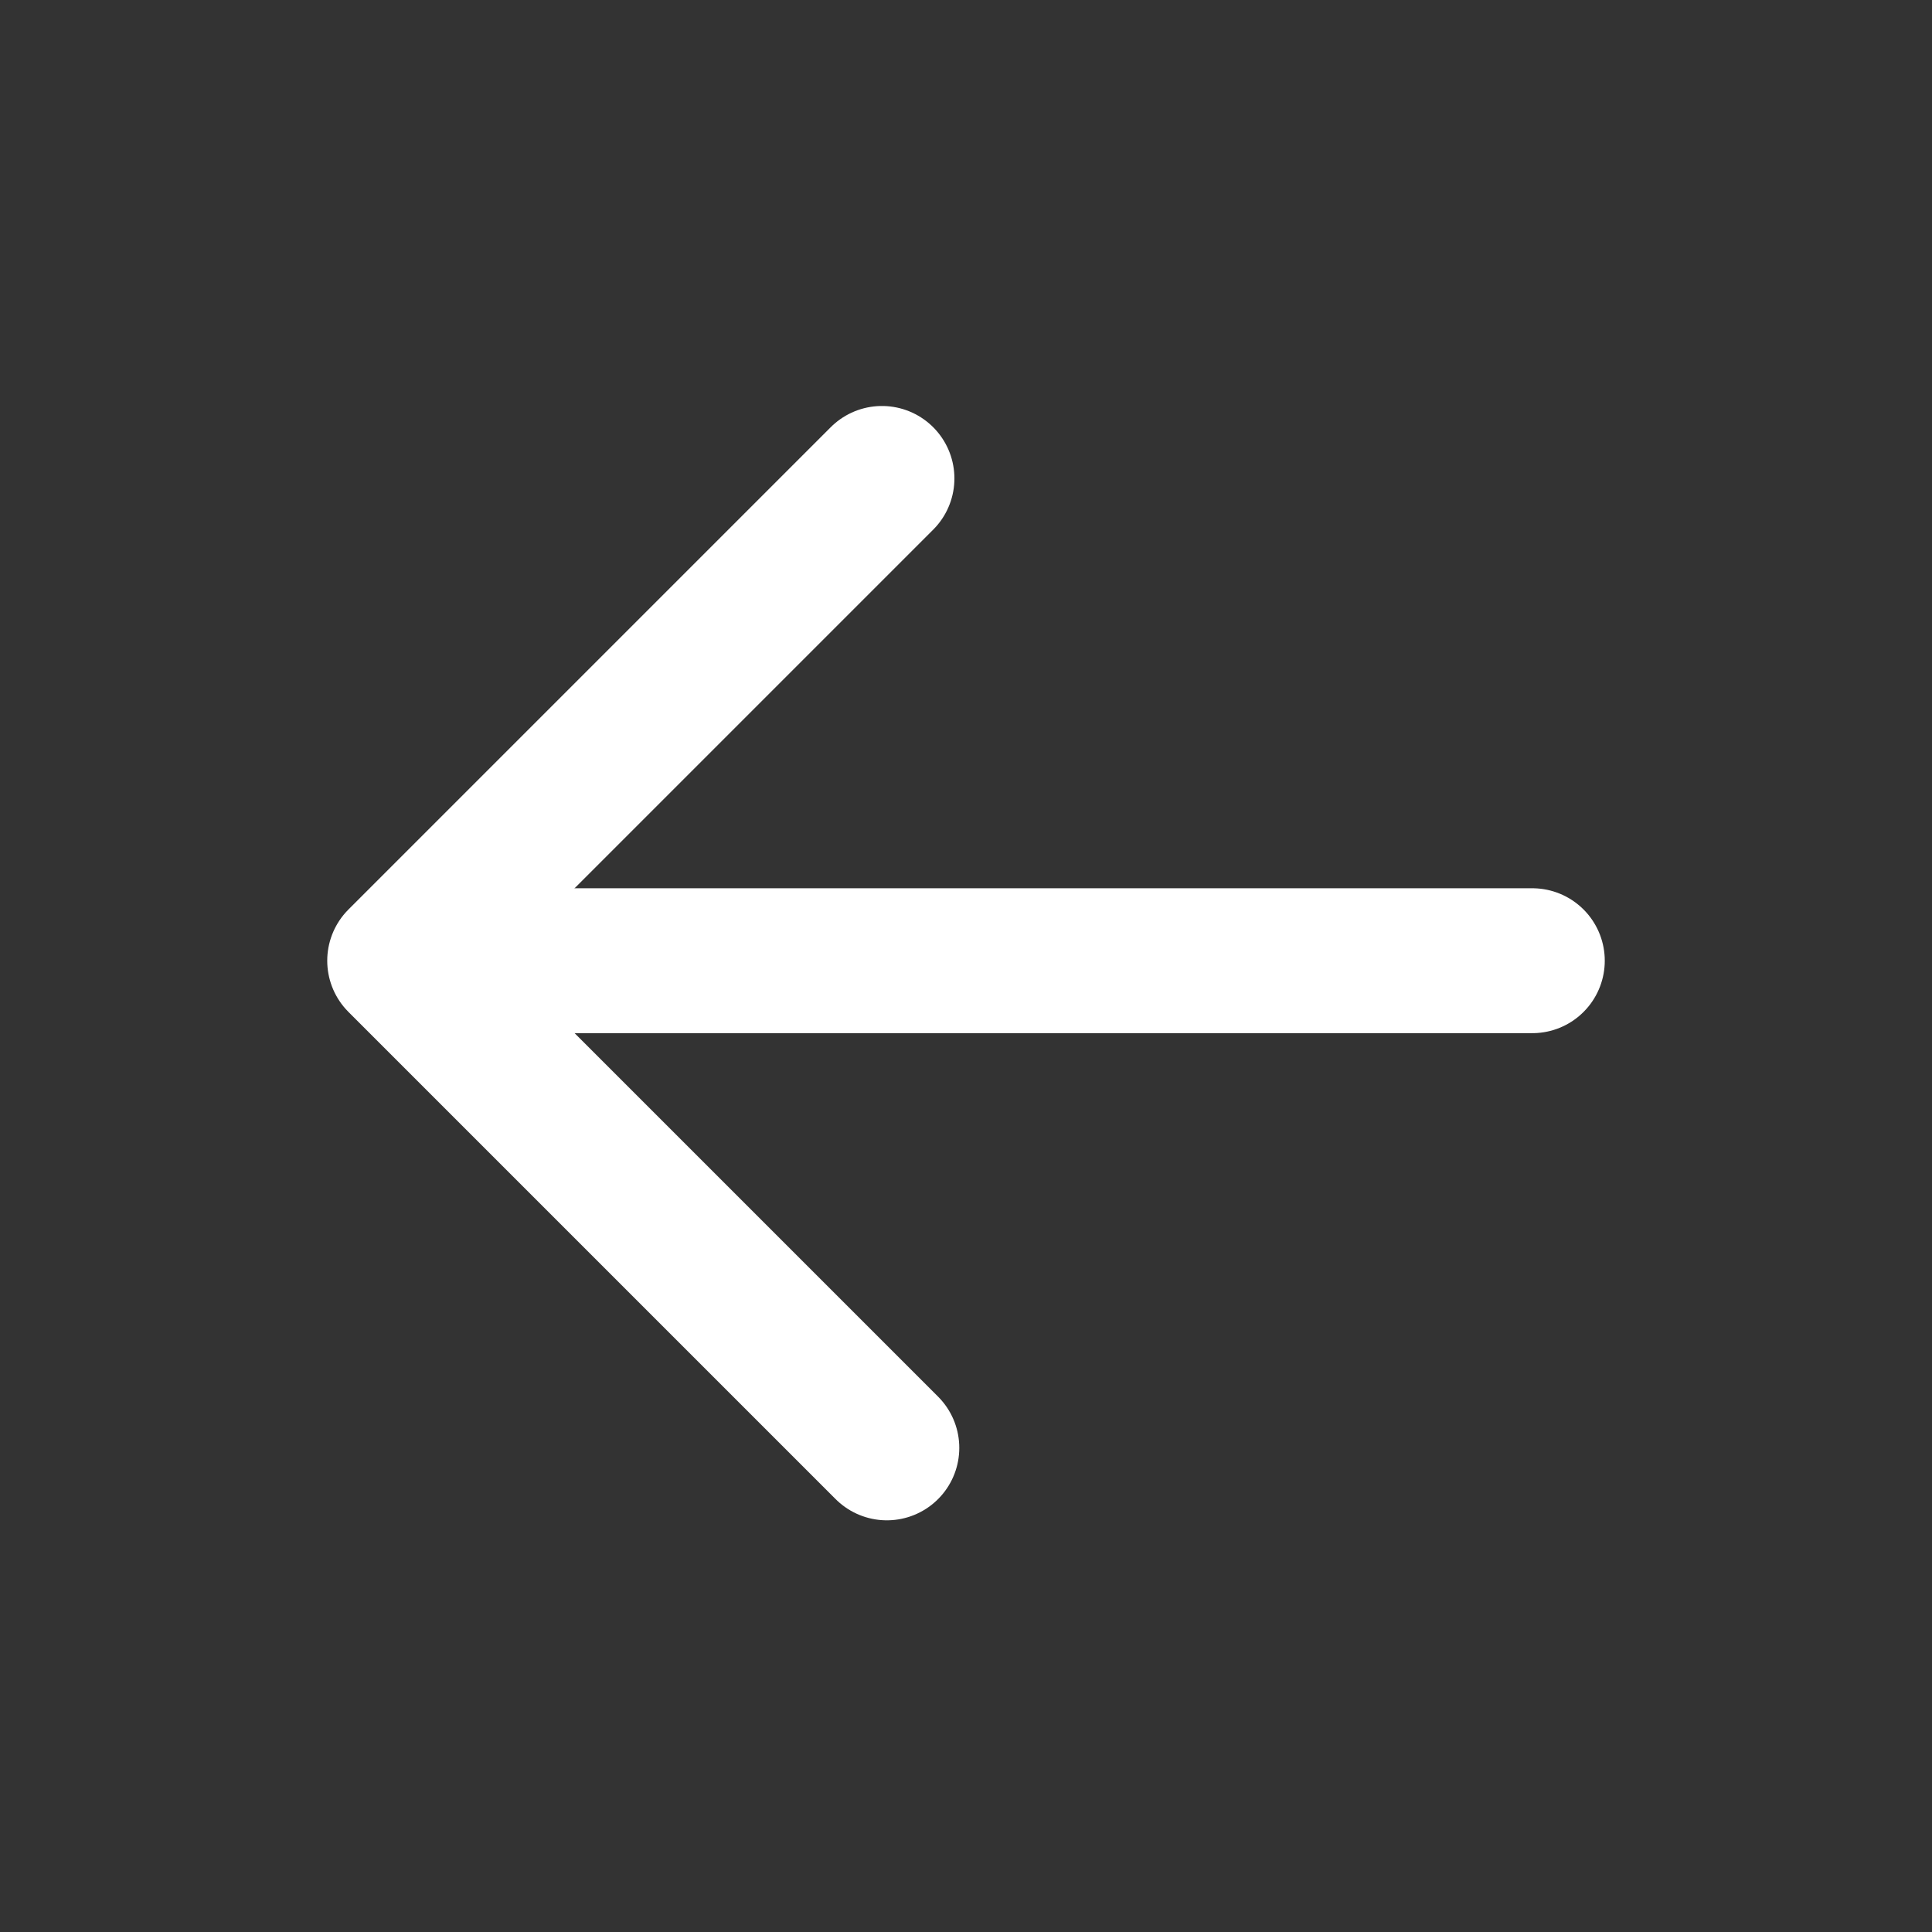
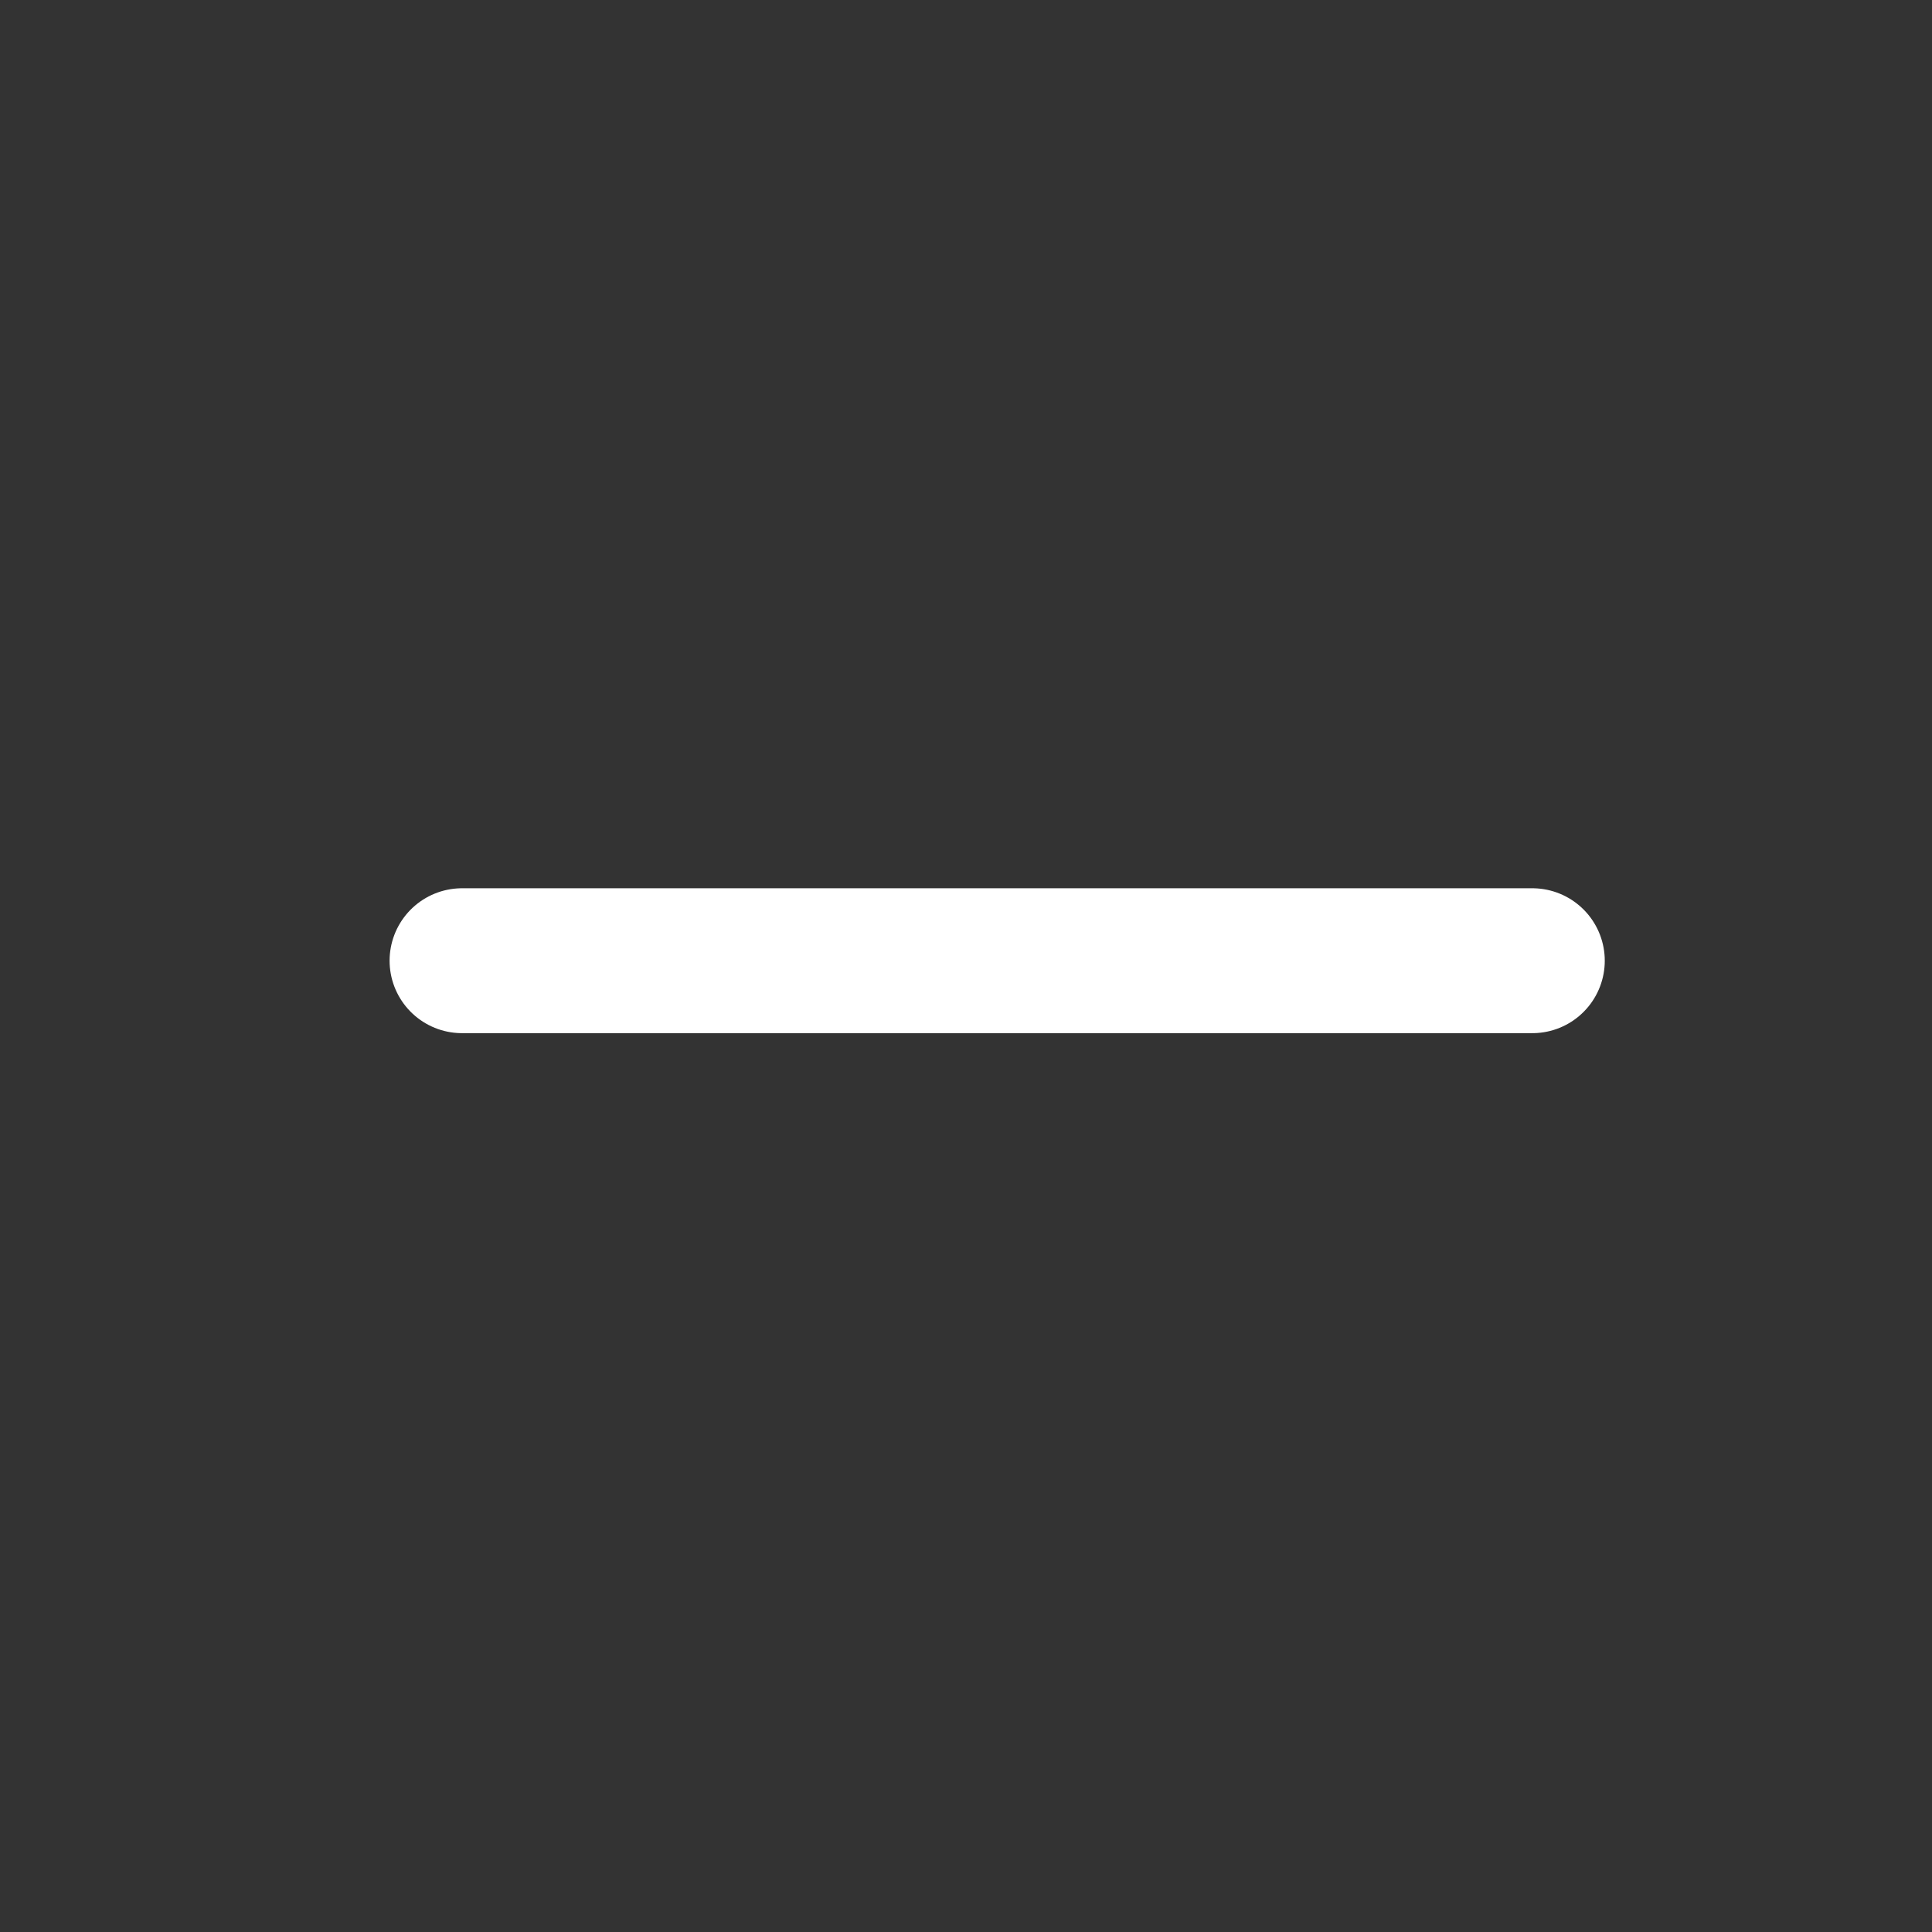
<svg xmlns="http://www.w3.org/2000/svg" id="Icons_Dashboard" viewBox="0 0 800 800">
  <rect x="0" y="0" width="800" height="800" fill="#333333" stroke="none" />
  <g id="W_Arrow_Left">
    <line id="secondary" x1="191.32" y1="397.81" x2="634.5" y2="397.81" fill="none" stroke="#fff" stroke-linecap="round" stroke-linejoin="round" stroke-width="60" />
-     <polyline id="primary" points="367.22 599.53 165.5 397.81 365.2 198.11" fill="none" stroke="#fff" stroke-linecap="round" stroke-linejoin="round" stroke-width="60" />
  </g>
</svg>